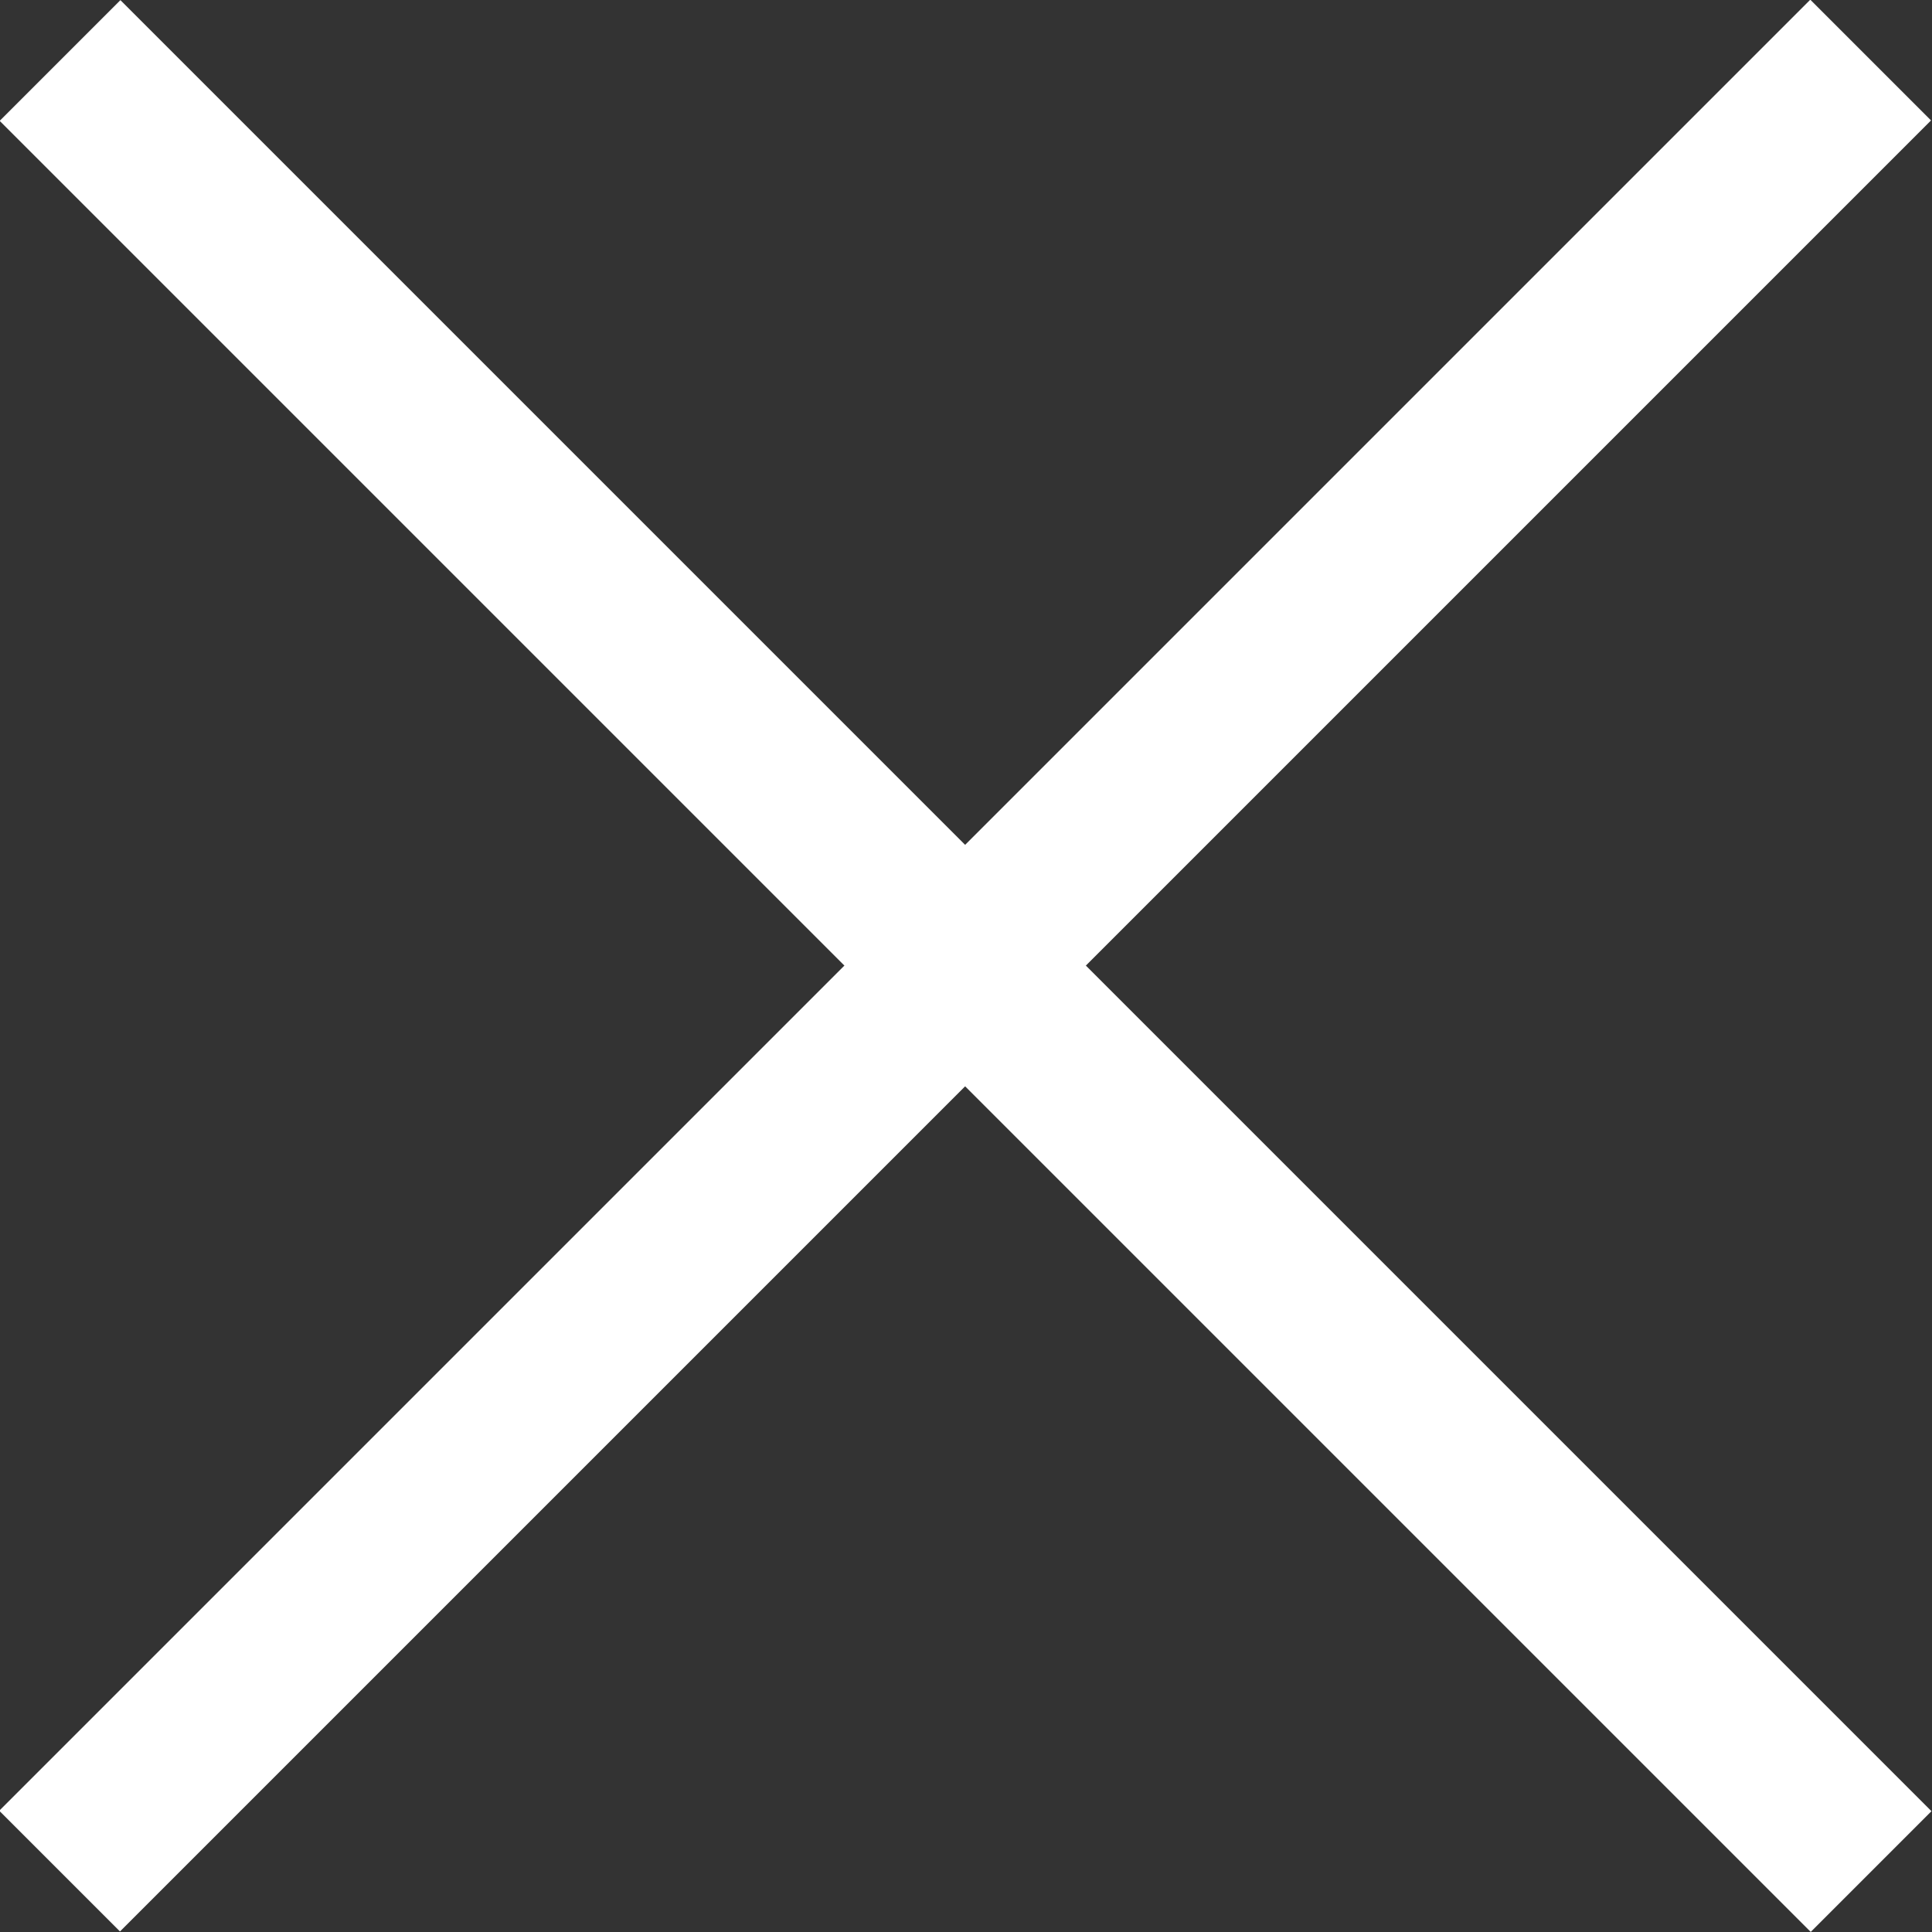
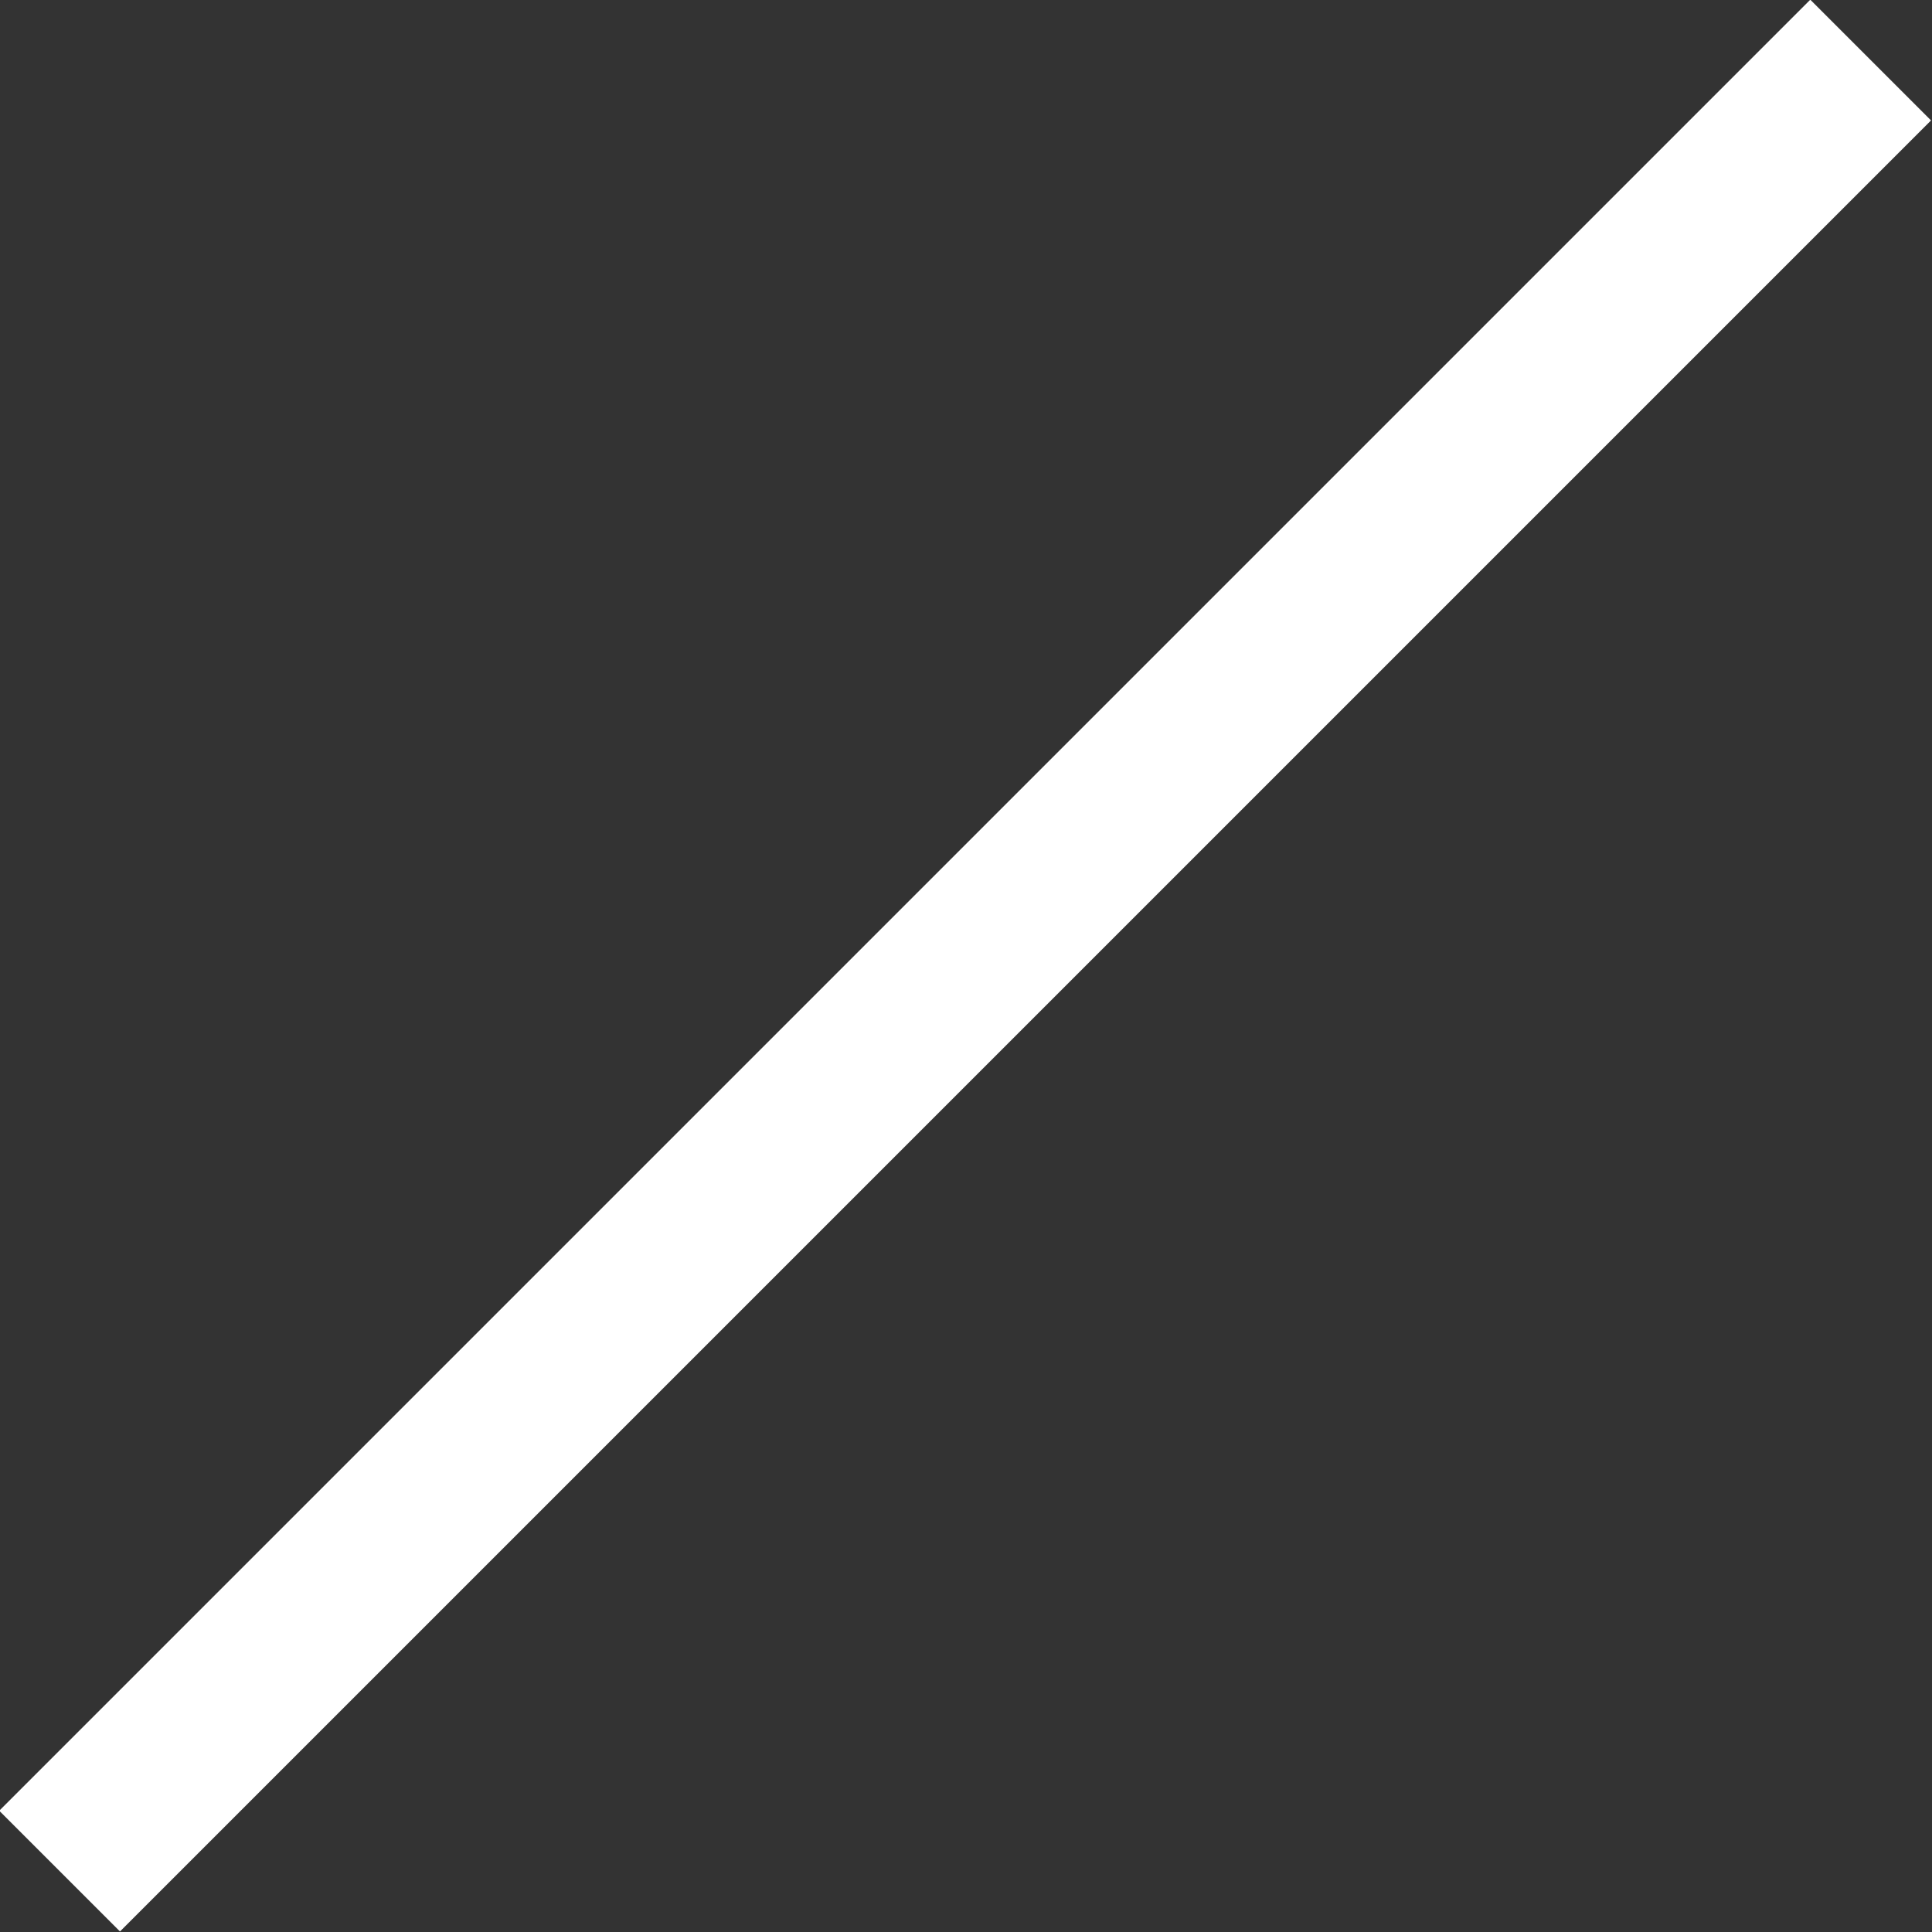
<svg xmlns="http://www.w3.org/2000/svg" viewBox="0 0 22.63 22.63">
  <rect x="0" y="0" width="22.63" height="22.63" fill="#333333" stroke="none" />
  <g id="e449e729-6d55-46c6-aef3-3e79667a7f50" data-name="Layer 2">
    <g id="b08ca9d7-bb72-4cb1-bfbe-66d696e2f851" data-name="Layer 17">
      <rect x="-3.69" y="10.31" width="30" height="2" transform="translate(-4.69 11.31) rotate(-45)" style="fill:#fff" />
-       <rect x="-3.69" y="10.31" width="30" height="2" transform="translate(11.31 27.31) rotate(-135)" style="fill:#fff" />
    </g>
  </g>
</svg>